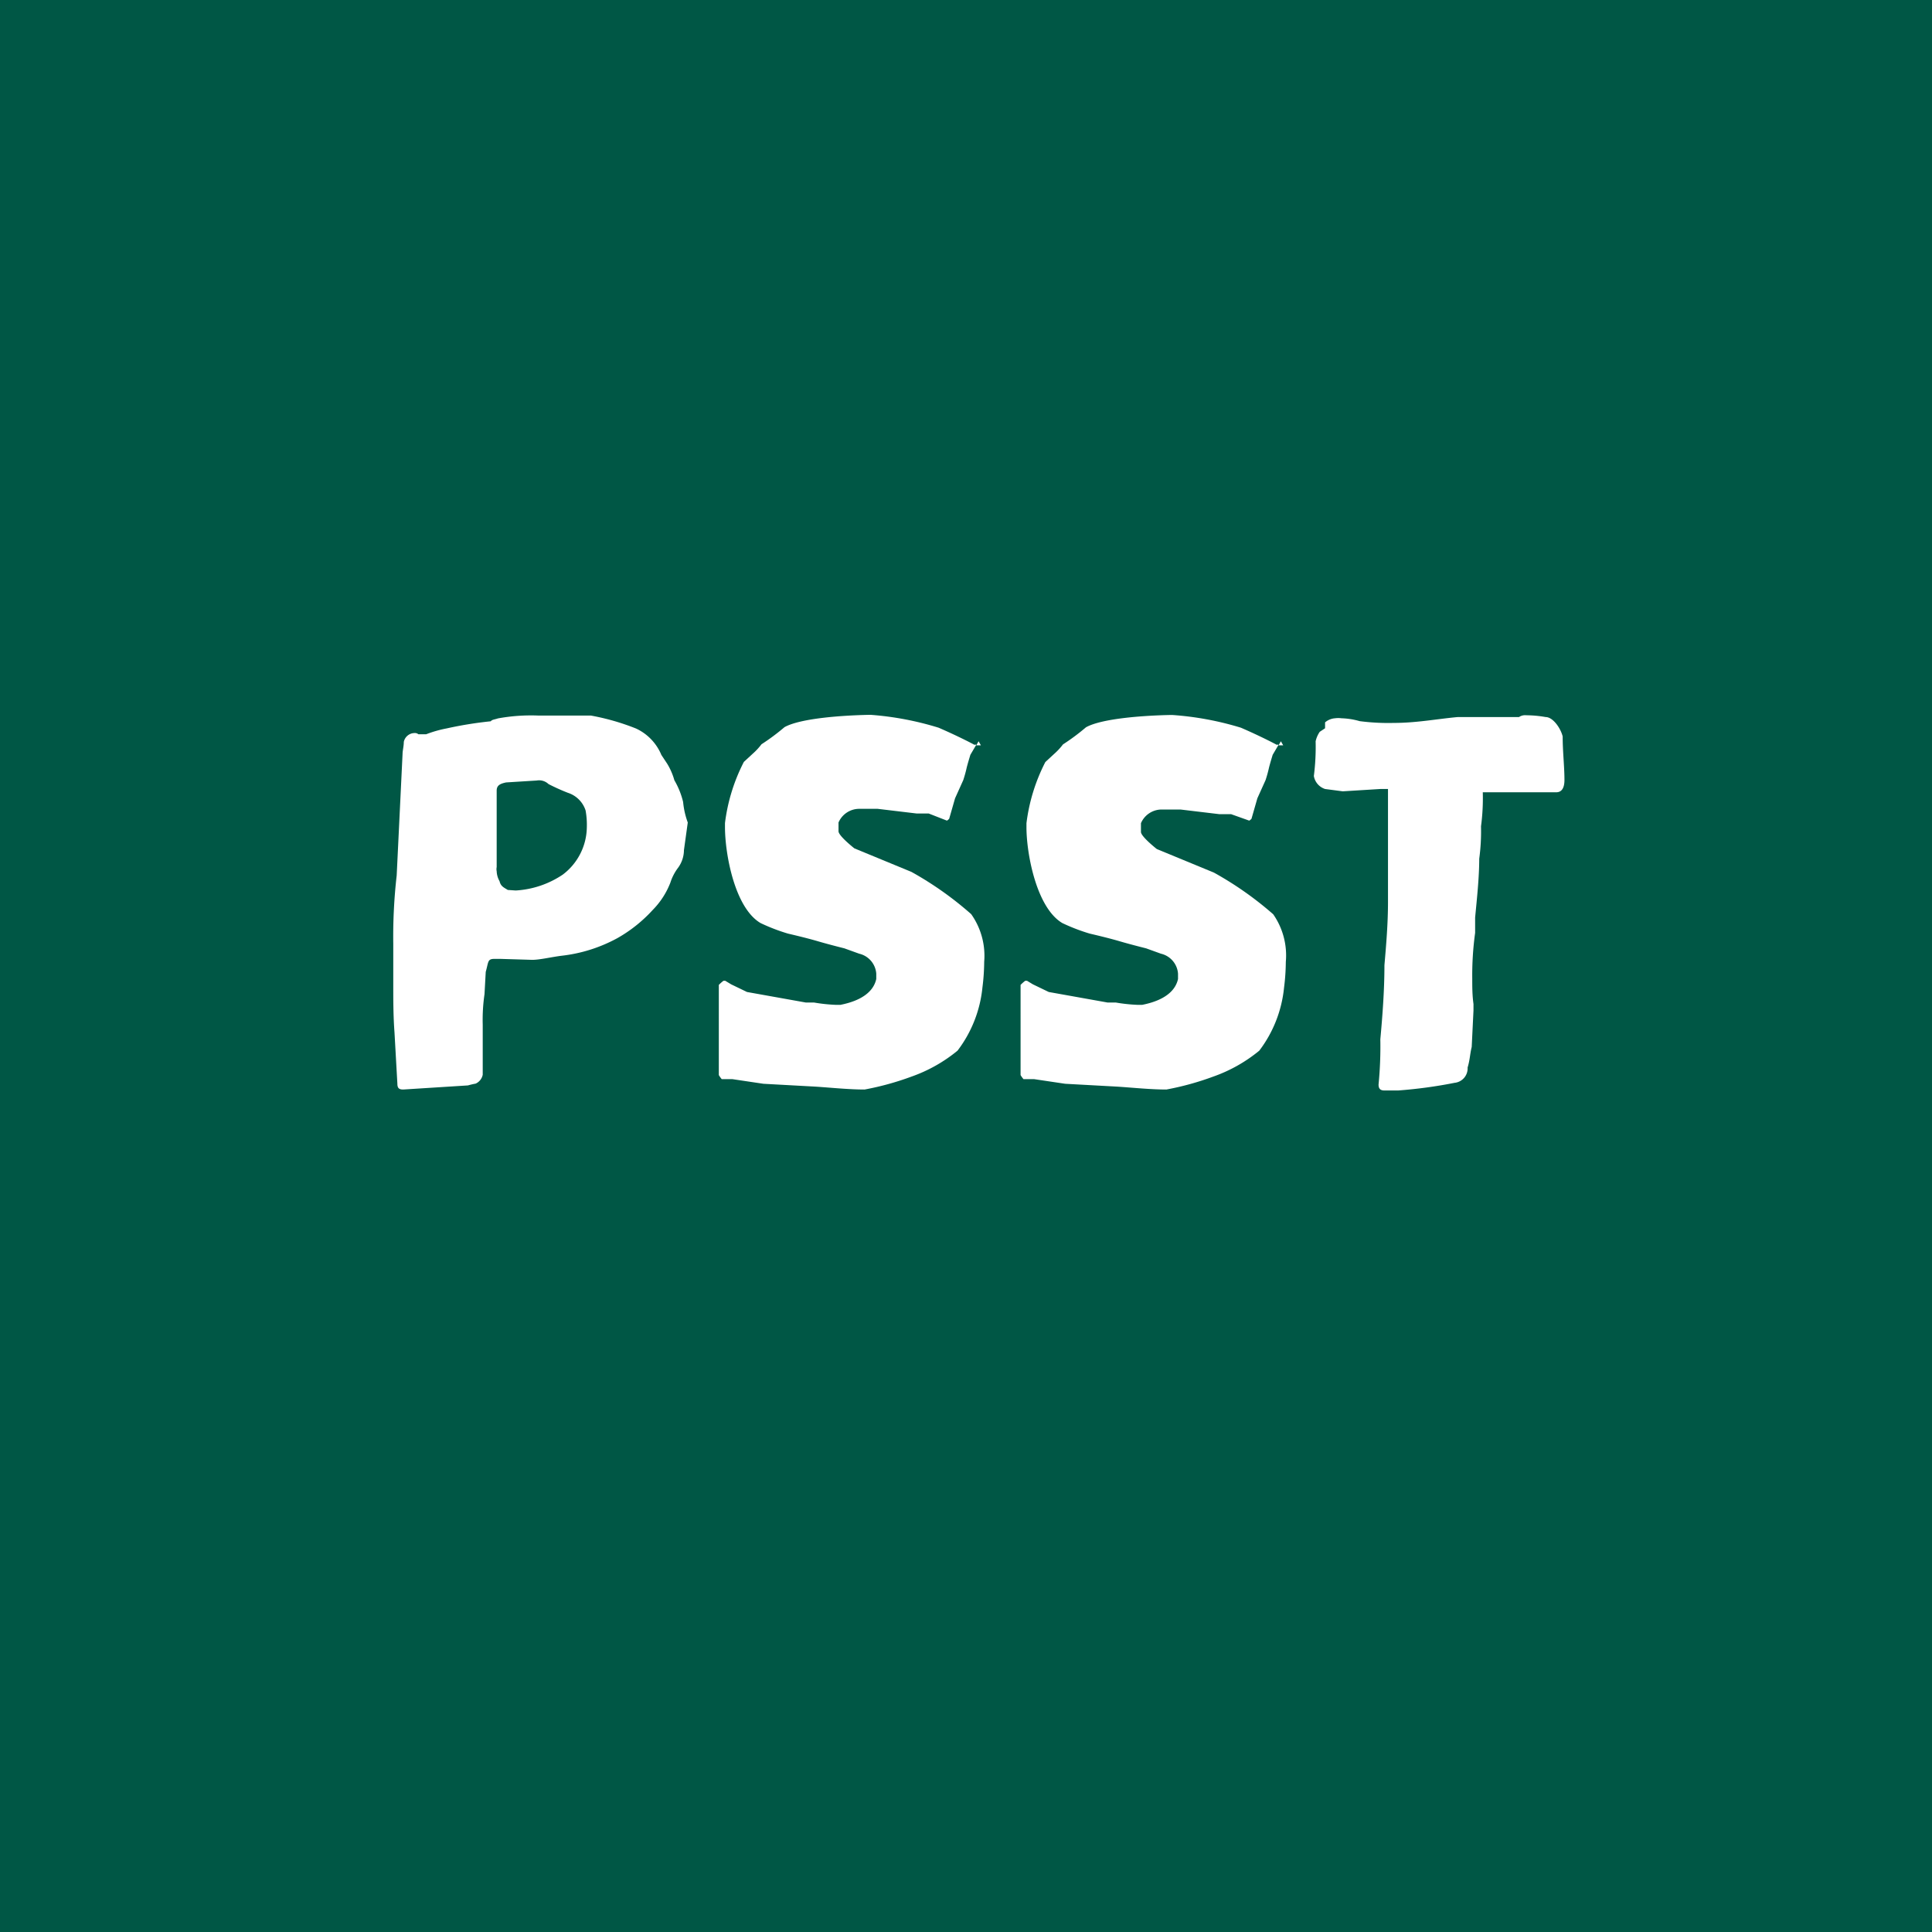
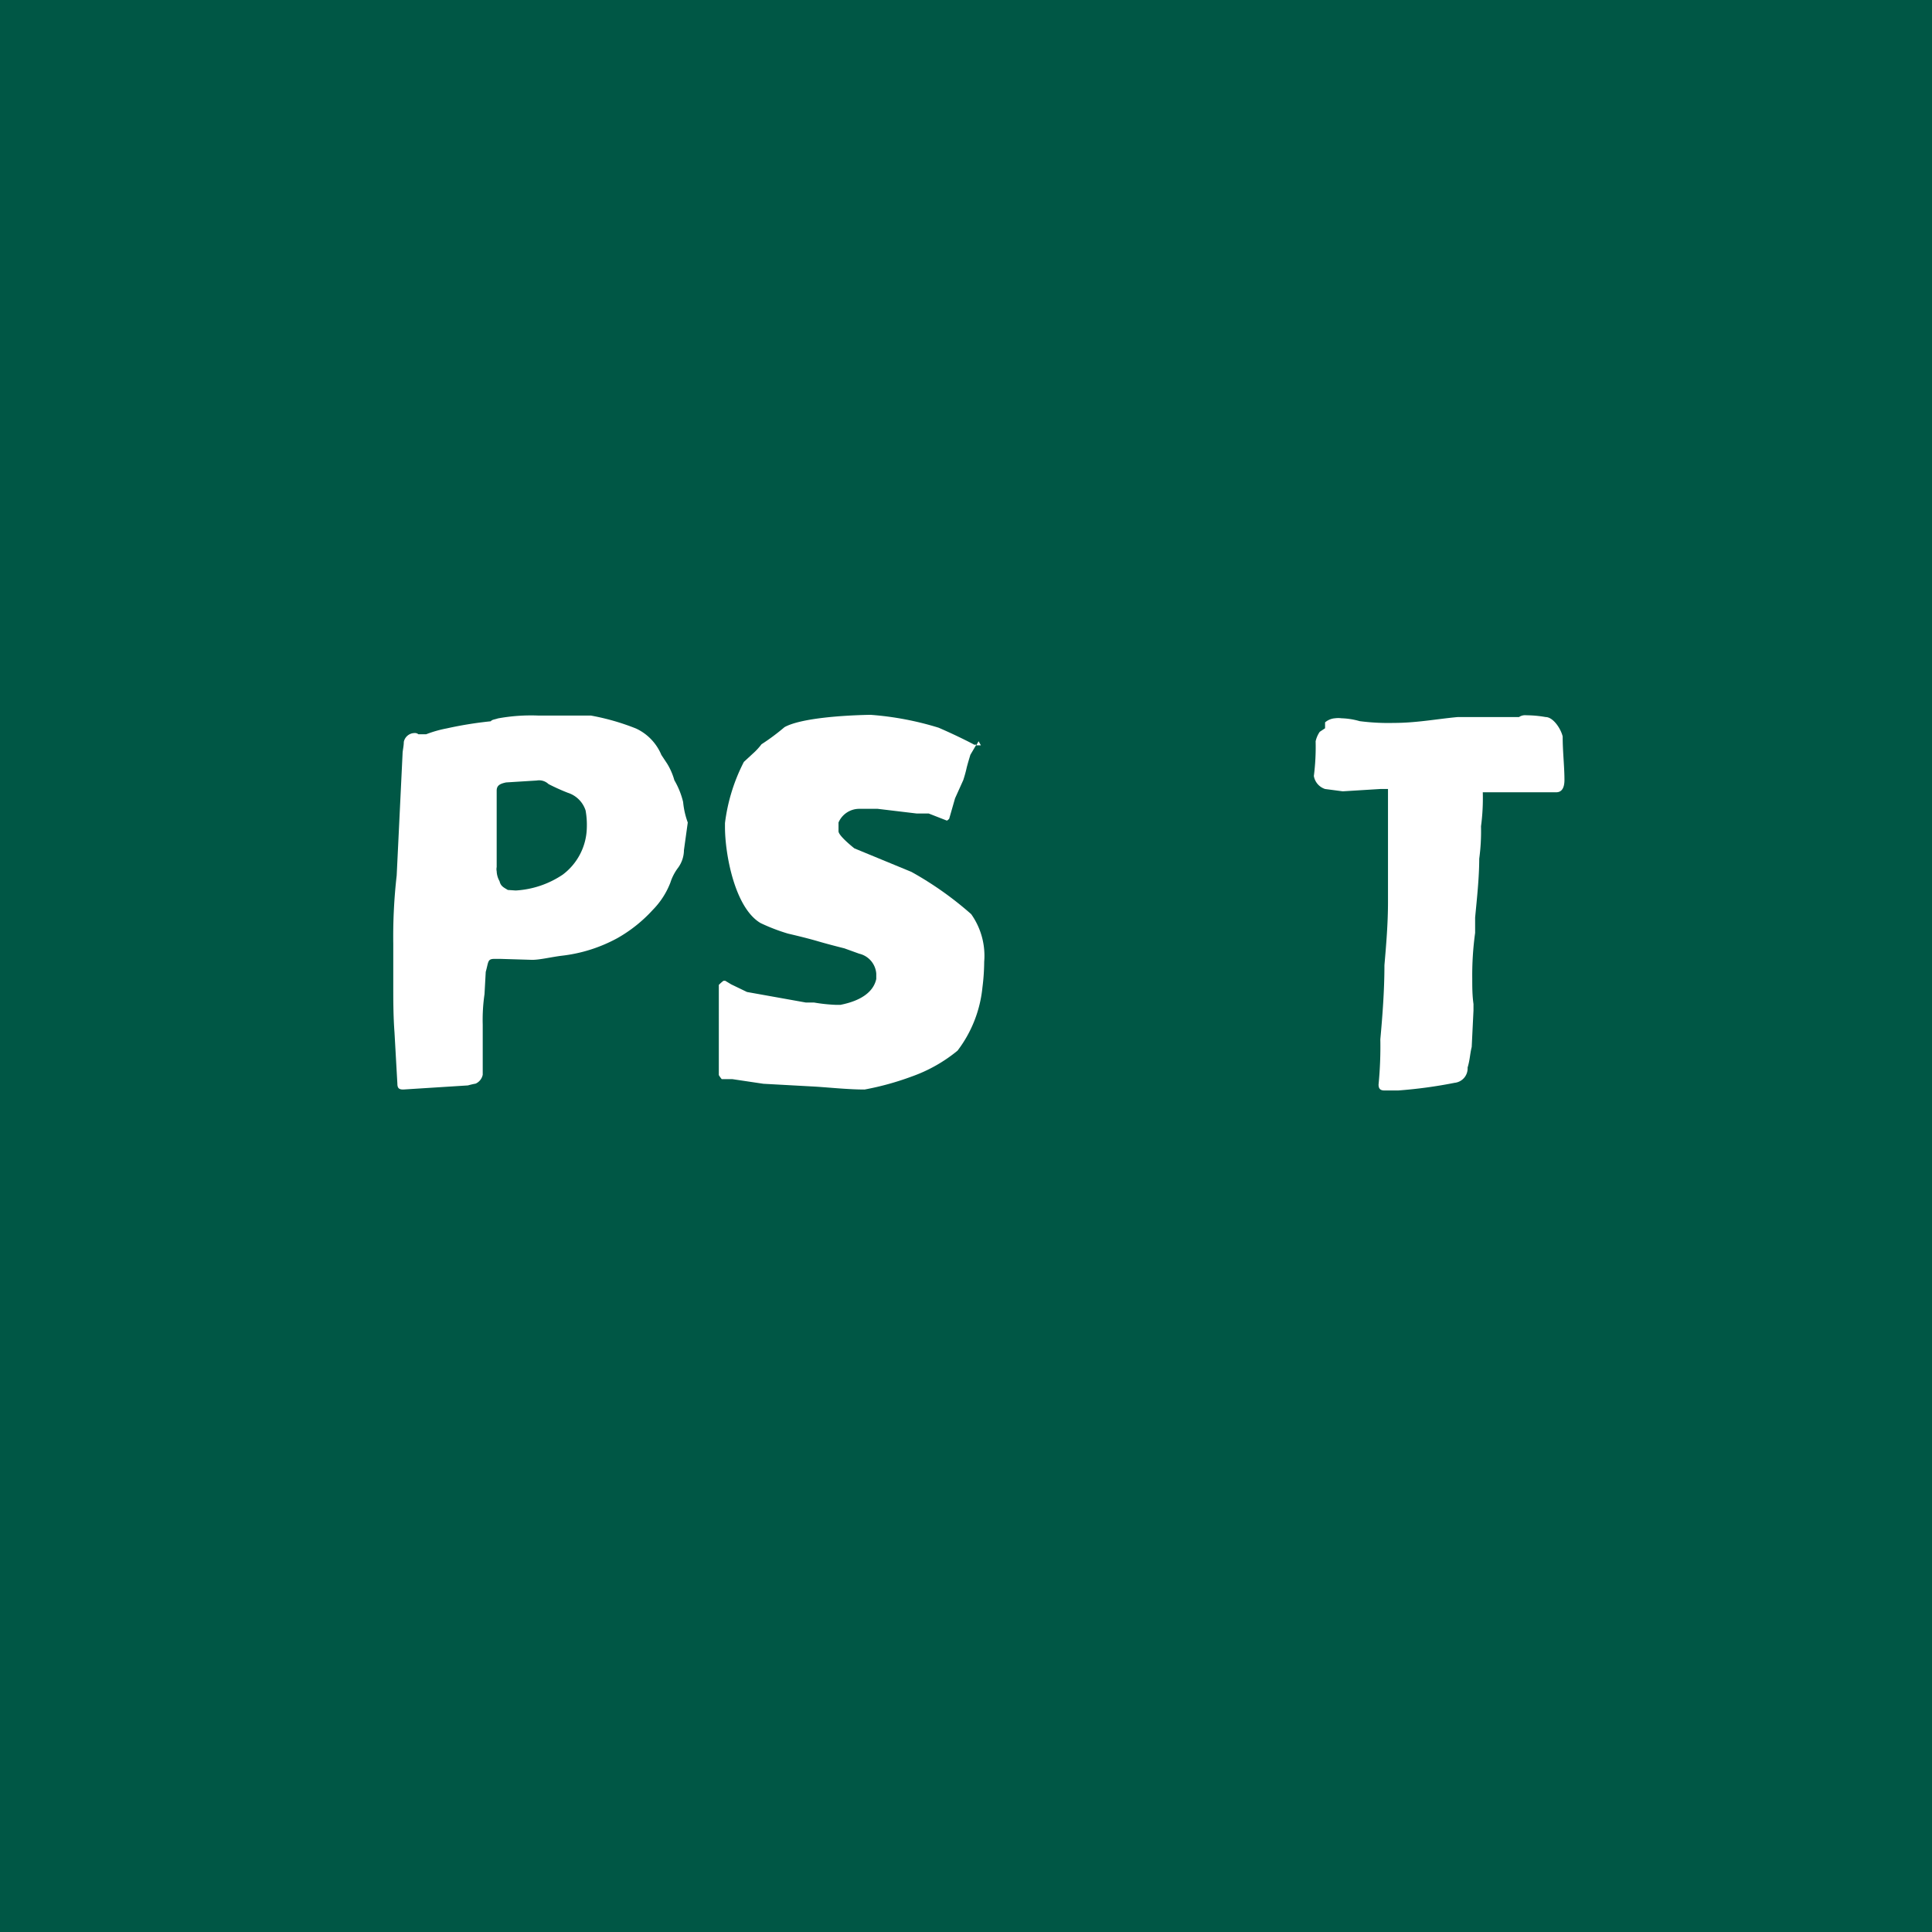
<svg xmlns="http://www.w3.org/2000/svg" viewBox="0 0 141.24 141.24">
  <title>psst</title>
  <g id="Ebene_1" data-name="Ebene 1">
    <rect x="-13.54" y="-13.54" width="168.31" height="168.31" fill="#005745" />
    <path d="M36.58,70.1h-.43c-.52,0-.43.21-.64.95l-.09,1.63a13,13,0,0,0-.13,2.24v3.65a.91.91,0,0,1-.52.65,5.6,5.6,0,0,0-.56.13l-4.73.3c-.3,0-.43-.09-.43-.43l-.21-3.74c-.09-1.2-.09-2.37-.09-3.44V69A39.41,39.41,0,0,1,29,64l.43-8.9c0-.21.09-.56.09-.86a.81.81,0,0,1,.77-.65.41.41,0,0,1,.3.09h.56a8.67,8.67,0,0,1,1.51-.43,27.92,27.92,0,0,1,3.22-.52c.09-.13.3-.13.52-.21a13.42,13.42,0,0,1,2.92-.21h3.87a17.15,17.15,0,0,1,3.31.95,3.69,3.69,0,0,1,1.85,1.93l.43.65a4.83,4.83,0,0,1,.52,1.2,5.86,5.86,0,0,1,.64,1.59,5.91,5.91,0,0,0,.34,1.5L50,62.15a2.21,2.21,0,0,1-.43,1.29,3.62,3.62,0,0,0-.56,1.08,5.82,5.82,0,0,1-1.29,2,10.48,10.48,0,0,1-2.58,2.06,11.1,11.1,0,0,1-4.08,1.29c-.73.09-1.59.3-2.15.3Zm1.12-5a6.86,6.86,0,0,0,3.44-1.16,4.4,4.4,0,0,0,1.76-3.44,5.89,5.89,0,0,0-.09-1.25,2,2,0,0,0-1.29-1.29,15.15,15.15,0,0,1-1.42-.64,1,1,0,0,0-.86-.26L37,57.2c-.43.09-.69.21-.69.6v5.59a.73.73,0,0,0,0,.3,1.58,1.58,0,0,0,.21.73c.09.39.34.47.6.64Z" fill="#fff" />
    <path d="M68.62,53.2c1.59.69,2.62,1.25,2.62,1.25a.16.16,0,0,1,.13,0l-.43.73c-.09.3-.17.56-.26.9a9.46,9.46,0,0,1-.26.95l-.6,1.33-.43,1.5s-.13.13-.17.13l-1.33-.52H67l-2.84-.34H62.81a1.65,1.65,0,0,0-1.51,1v.64c0,.34,1.16,1.25,1.16,1.25l4.17,1.72A24.75,24.75,0,0,1,71,66.83a5.27,5.27,0,0,1,.95,3.48,15.55,15.55,0,0,1-.13,1.89A9.1,9.1,0,0,1,70,76.81a11.08,11.08,0,0,1-3.35,1.89,20.78,20.78,0,0,1-3.44.95c-1.16,0-2.37-.13-3.57-.21l-3.83-.21-2.28-.34h-.77s-.17-.21-.21-.3V72a3.23,3.23,0,0,1,.34-.3l.13,0,.43.26,1.16.56,4.3.77h.6a12.12,12.12,0,0,0,1.59.17h.34c.64-.13,2.32-.52,2.62-1.89v-.39a1.62,1.62,0,0,0-1.25-1.46l-1.08-.39c-.52-.13-1.33-.34-1.94-.52s-1.46-.39-2.19-.56a13.81,13.81,0,0,1-2-.77C53.7,66.36,53,62.4,53,60.47v-.3a13.34,13.34,0,0,1,1.38-4.47l.65-.6a4.72,4.72,0,0,0,.64-.69,15.83,15.83,0,0,0,1.68-1.25c1.16-.65,4.21-.86,6.15-.9h.17A22.38,22.38,0,0,1,68.62,53.2Zm2.75,1.29h.21l.13,0-.17-.3Z" fill="#fff" />
-     <path d="M90.72,53.2c1.59.69,2.62,1.25,2.62,1.25a.16.16,0,0,1,.13,0l-.43.73c-.09.3-.17.56-.26.9a9.46,9.46,0,0,1-.26.95l-.6,1.33-.43,1.5s-.13.13-.17.13L90,59.52h-.86l-2.84-.34H84.92a1.65,1.65,0,0,0-1.51,1v.64c0,.34,1.16,1.25,1.16,1.25l4.17,1.72a24.75,24.75,0,0,1,4.34,3.05A5.27,5.27,0,0,1,94,70.32a15.55,15.55,0,0,1-.13,1.89,9.1,9.1,0,0,1-1.81,4.6,11.08,11.08,0,0,1-3.35,1.89,20.78,20.78,0,0,1-3.44.95c-1.16,0-2.37-.13-3.57-.21l-3.83-.21-2.28-.34h-.77s-.17-.21-.21-.3V72a3.23,3.23,0,0,1,.34-.3l.13,0,.43.26,1.16.56,4.3.77h.6a12.12,12.12,0,0,0,1.59.17h.34c.64-.13,2.32-.52,2.62-1.89v-.39a1.62,1.62,0,0,0-1.25-1.46l-1.08-.39c-.52-.13-1.33-.34-1.94-.52s-1.46-.39-2.19-.56a13.81,13.81,0,0,1-2-.77c-1.89-1.12-2.62-5.07-2.62-7v-.3a13.34,13.34,0,0,1,1.38-4.47l.65-.6a4.72,4.72,0,0,0,.64-.69,15.83,15.83,0,0,0,1.68-1.25c1.16-.65,4.21-.86,6.15-.9h.17A22.38,22.38,0,0,1,90.72,53.2Zm2.75,1.29h.21l.13,0-.17-.3Z" fill="#fff" />
    <path d="M100.91,57.68l-2.75.17-1.29-.17a1.21,1.21,0,0,1-.82-.95,16.72,16.72,0,0,0,.13-2.54,2,2,0,0,1,.3-.69l.39-.26v-.43a1.26,1.26,0,0,1,.73-.3,1.76,1.76,0,0,1,.47,0,5.35,5.35,0,0,1,1.33.21,16.17,16.17,0,0,0,2.49.13c1.68,0,3.22-.3,4.69-.43h4.47a.78.78,0,0,1,.52-.13,8.29,8.29,0,0,1,1.42.13c.56,0,1.12.86,1.25,1.42,0,1.12.13,2.19.13,3.18,0,.6-.21.9-.6.9l-.21,0h-5.16a15.51,15.51,0,0,1-.13,2.49,14.82,14.82,0,0,1-.13,2.37c0,1.38-.17,2.92-.3,4.3v1.12a22.68,22.68,0,0,0-.21,3.35c0,.6,0,1.2.09,1.85v.47l-.13,2.67c-.13.52-.13.95-.3,1.5a1.06,1.06,0,0,1-.95,1.12,34,34,0,0,1-4.13.56h-1c-.3,0-.43-.13-.43-.43a28.82,28.82,0,0,0,.13-3.31c.17-1.85.3-3.65.3-5.42.13-1.5.26-3.05.26-4.6V57.68Z" fill="#fff" />
  </g>
</svg>